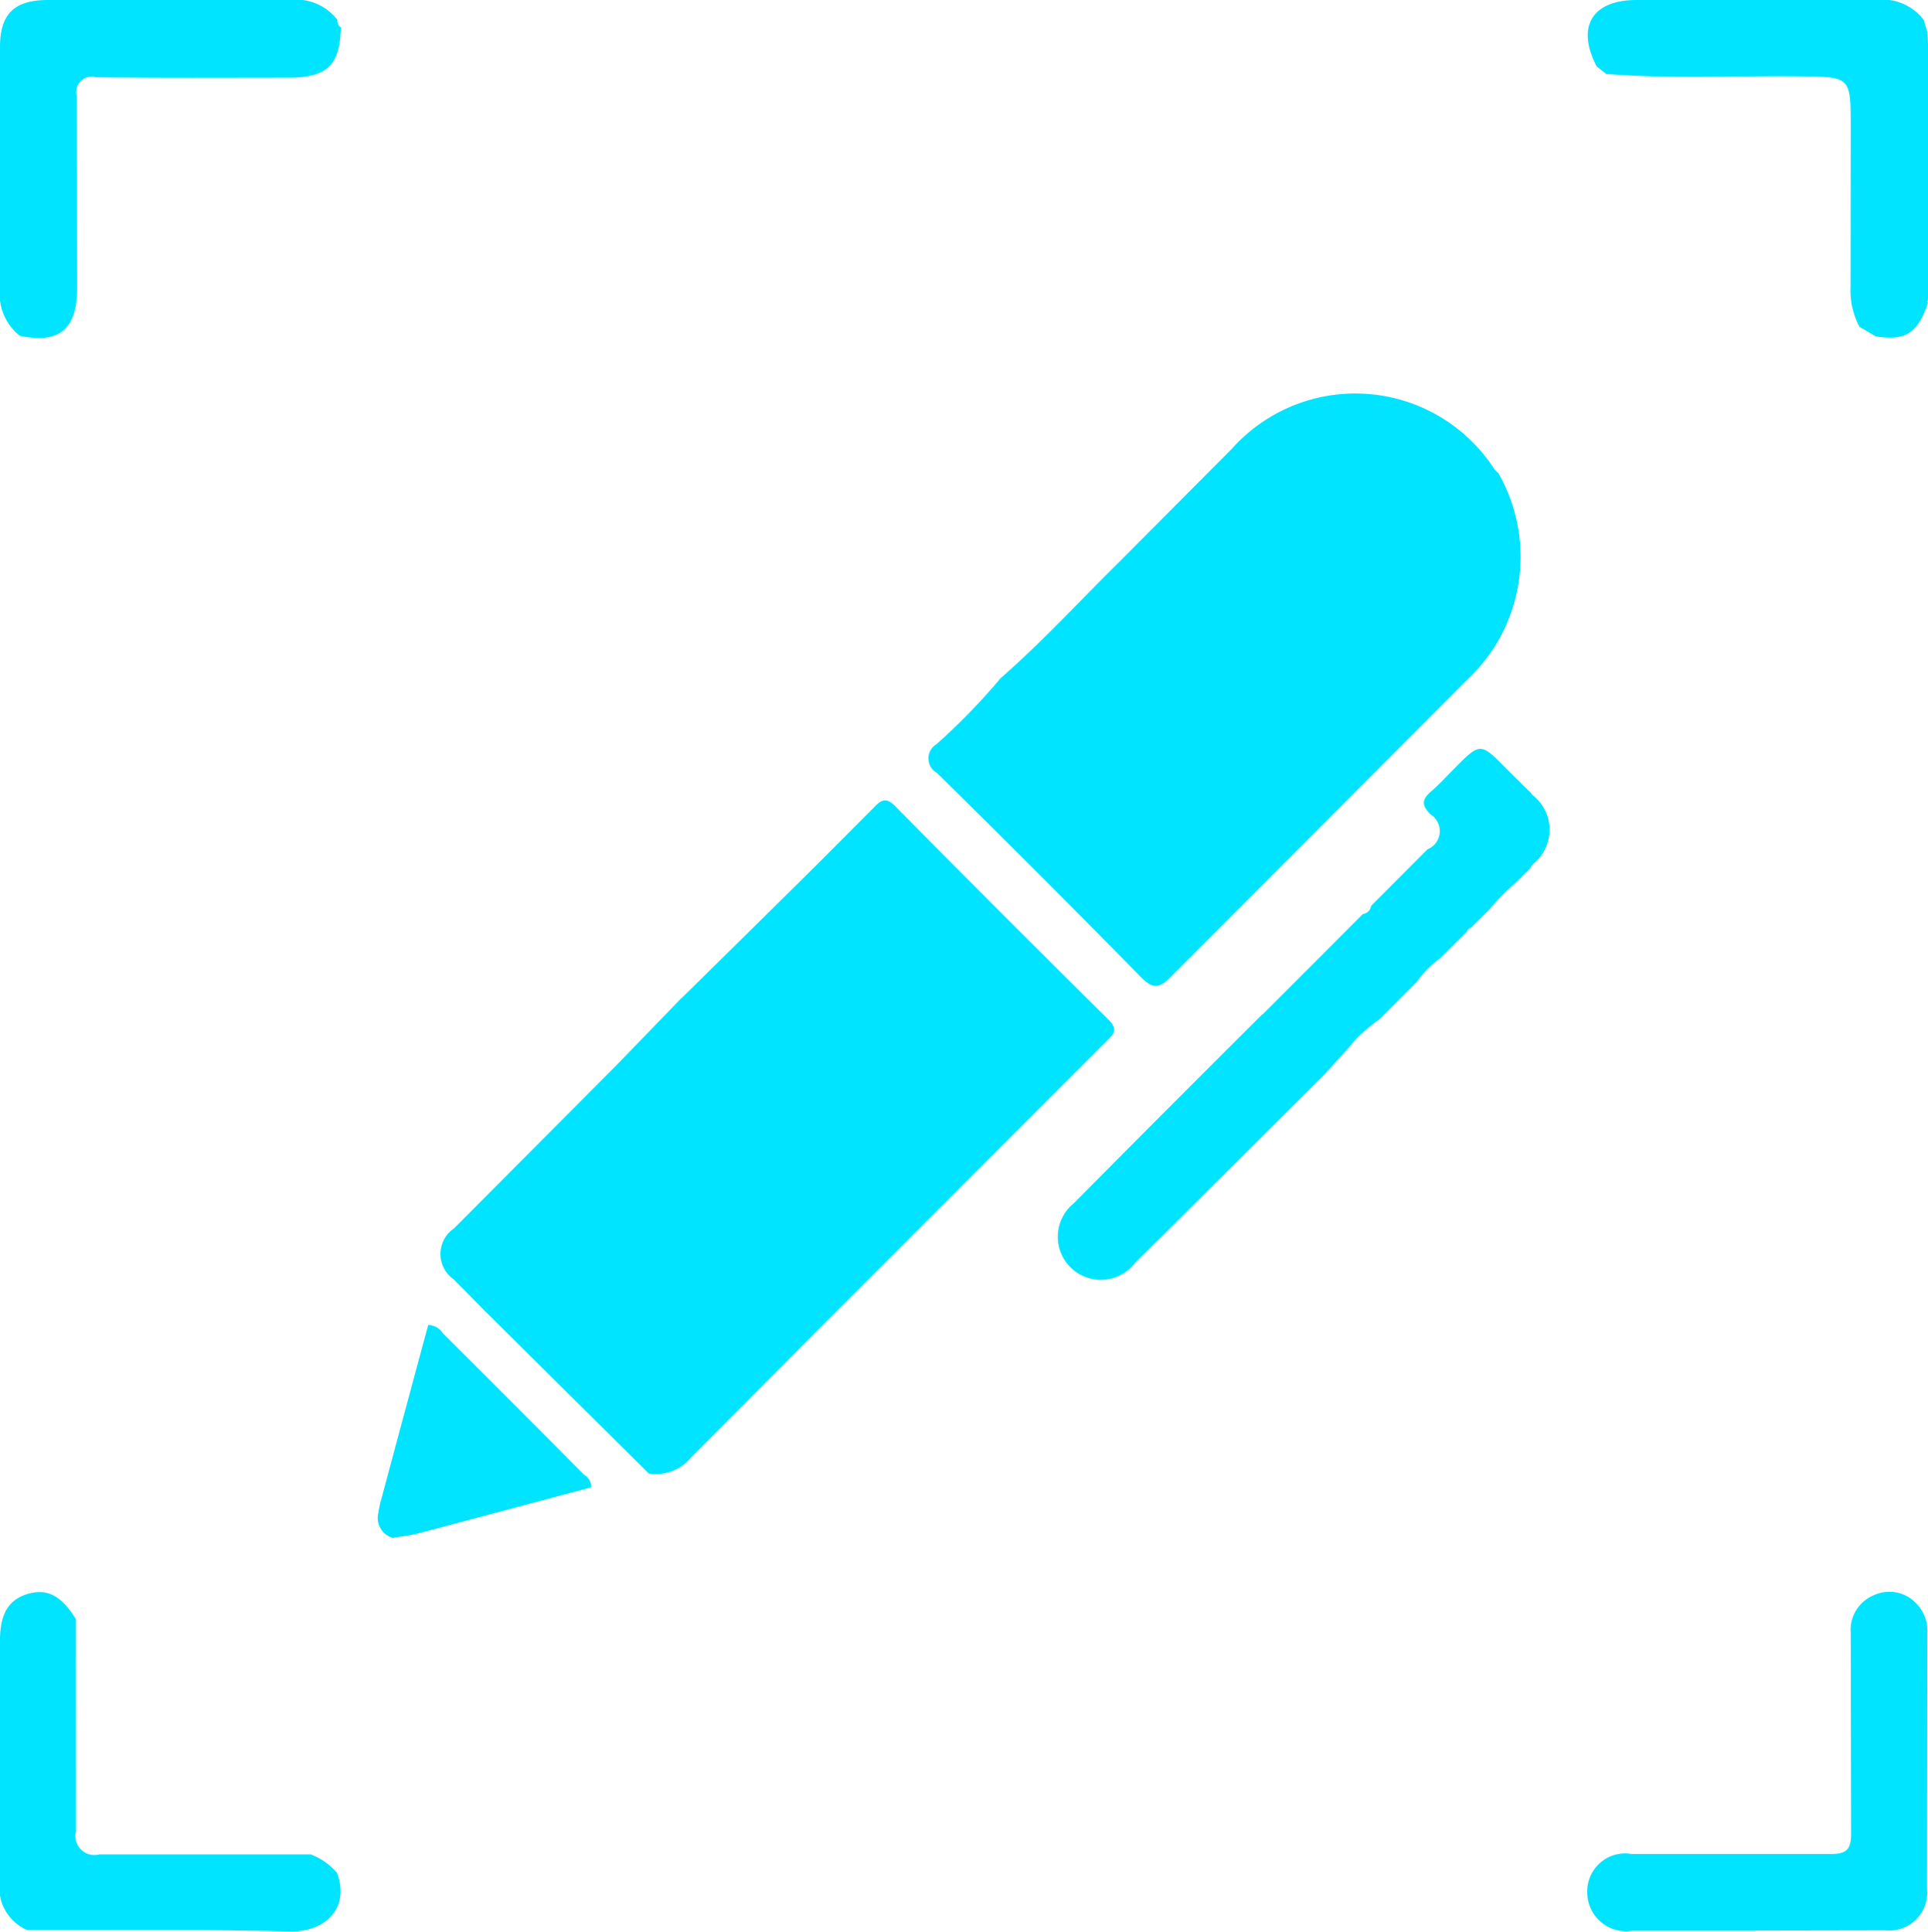
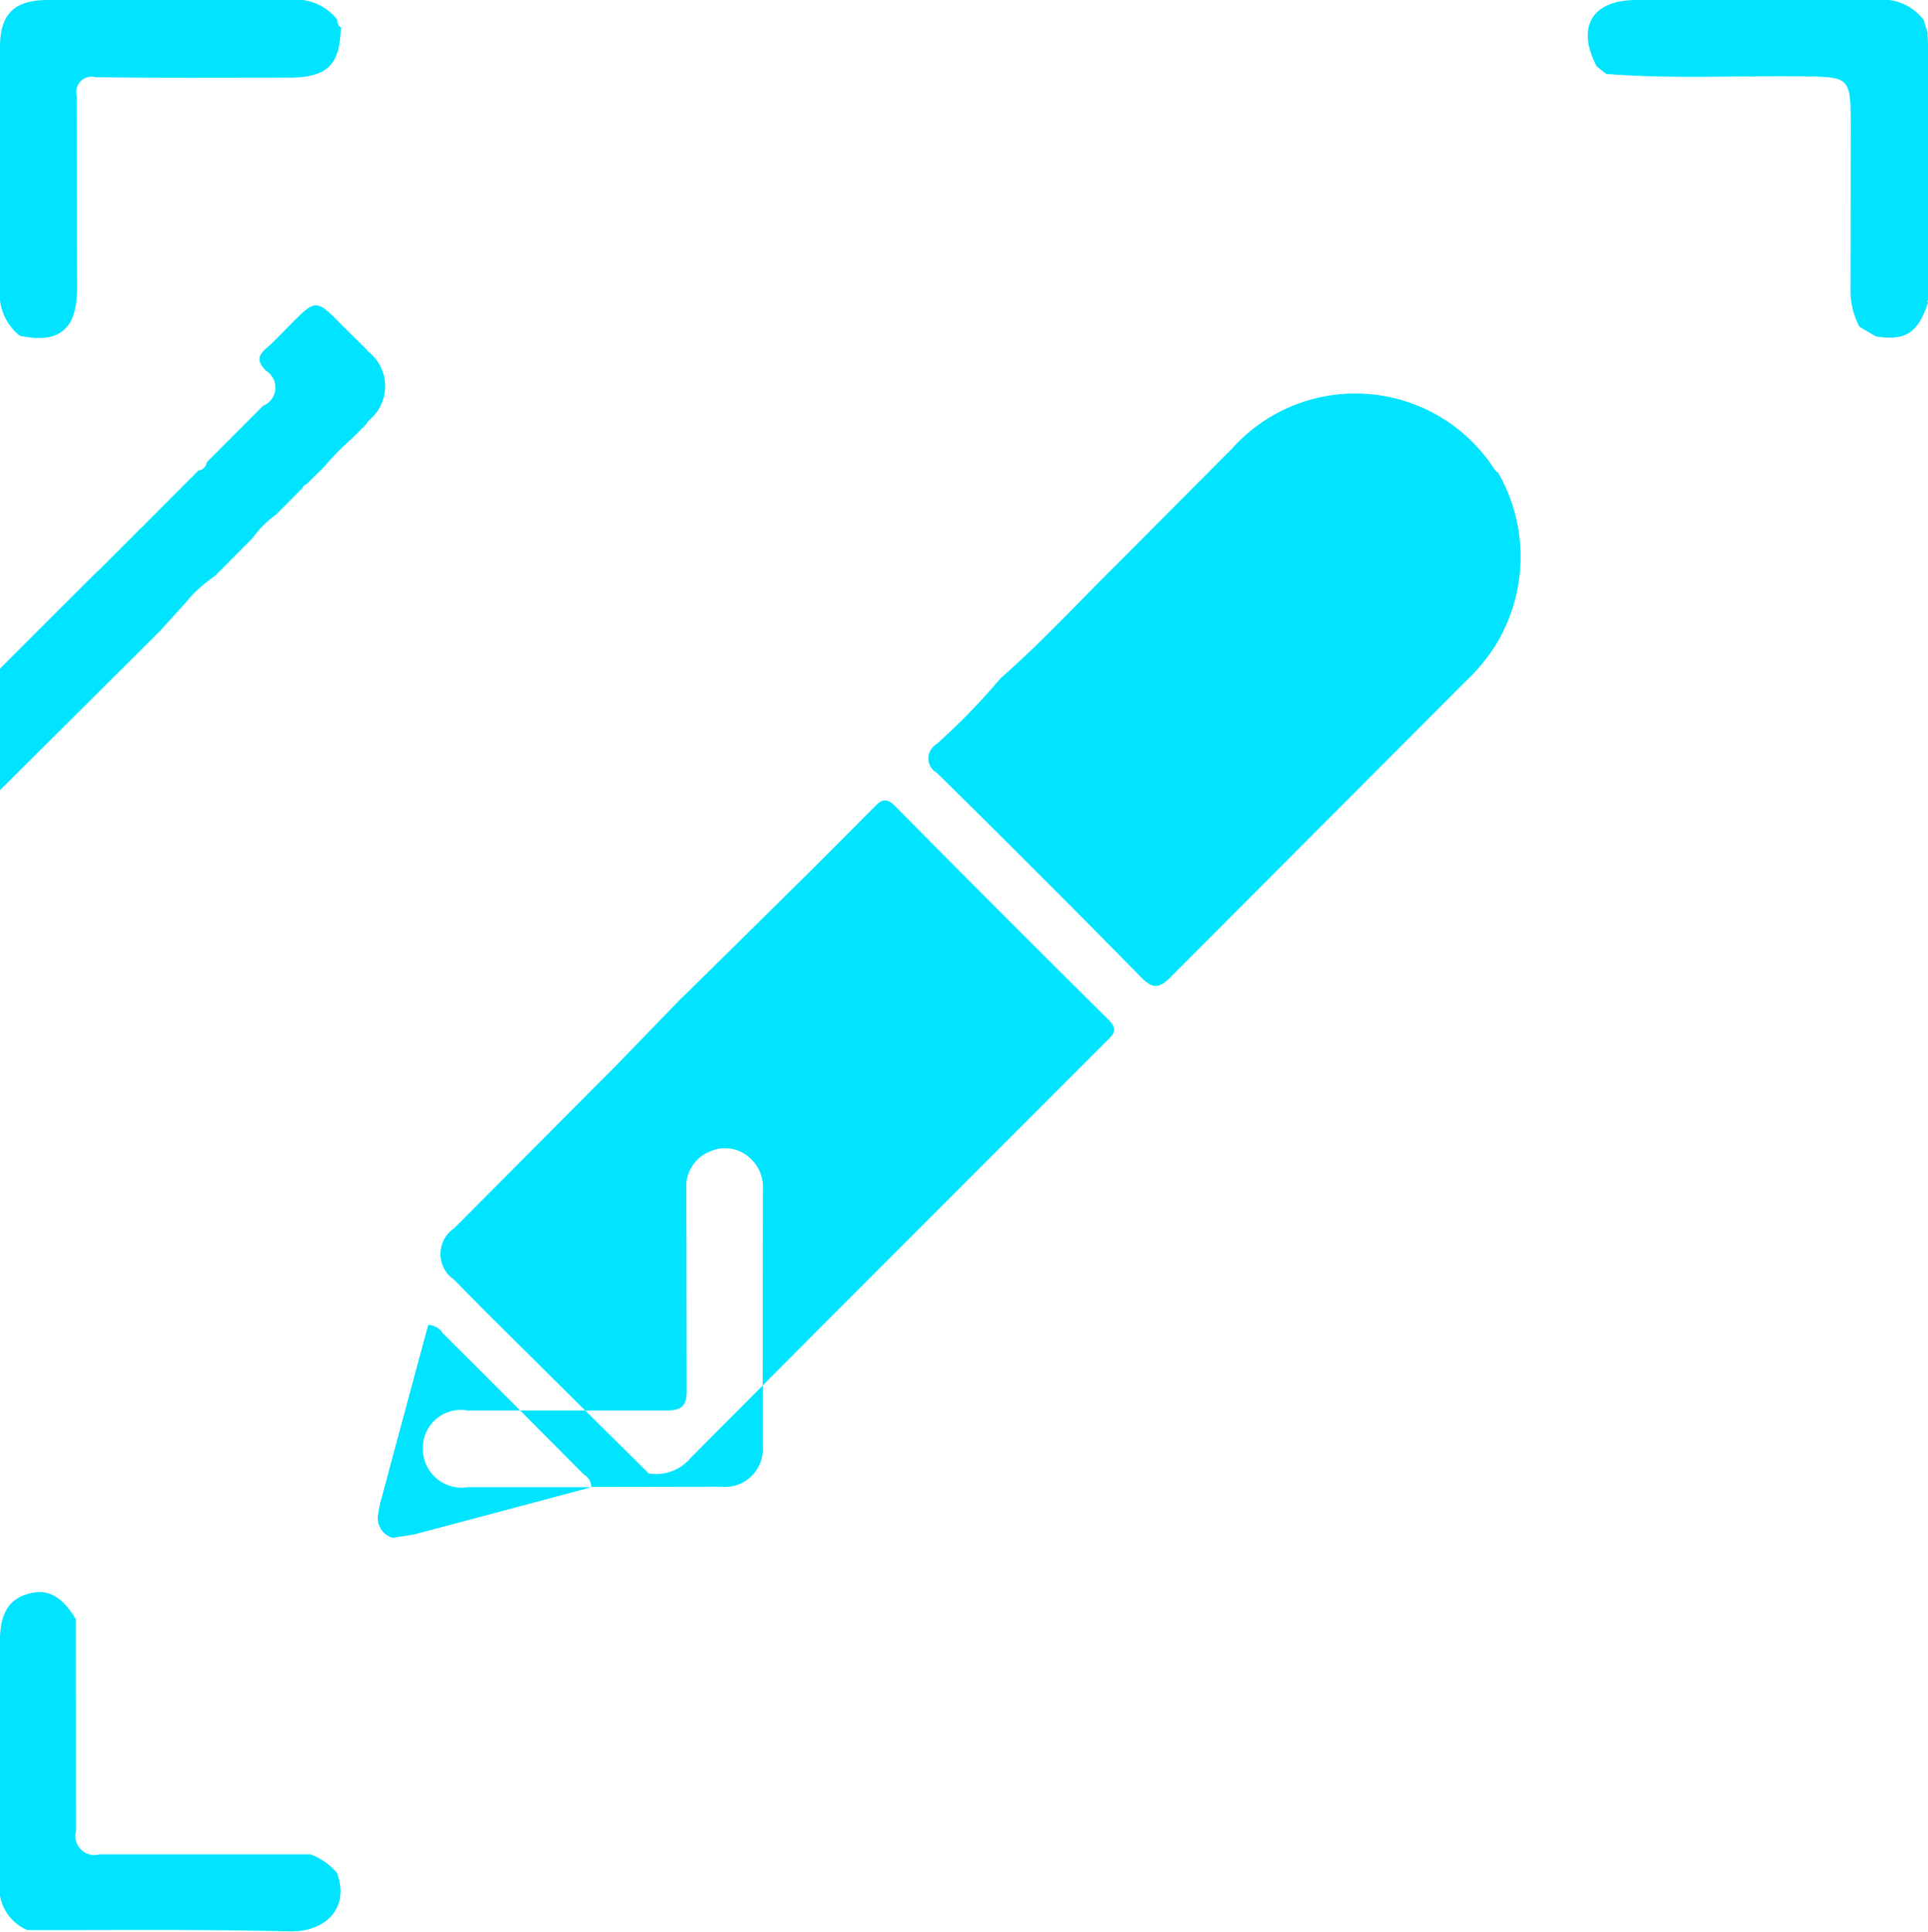
<svg xmlns="http://www.w3.org/2000/svg" width="85.904" height="86.06">
-   <path d="M30.38 44.46q3.05-3 6.1-6.02l2.47-2.48c.316-.33.538-.44.918-.06q4.747 4.8 9.533 9.54c.467.47.167.68-.13.98q-6.5 6.5-12.994 13l-5.5 5.53c-.453.548-1.165.81-1.866.7q-3.668-3.63-7.335-7.27L20.216 57c-.373-.258-.594-.684-.592-1.138s.227-.877.602-1.132l7.23-7.26 2.924-3.02zm36.372-23.4a7.52 7.52 0 0 1-.156 7.75 8.17 8.17 0 0 1-1.287 1.54l-13.17 13.2c-.53.53-.81.48-1.306-.02q-4.517-4.6-9.094-9.1c-.228-.128-.37-.368-.374-.63s.132-.505.356-.64a28.56 28.56 0 0 0 2.859-2.94c1.888-1.65 3.576-3.5 5.365-5.26L54.88 20a7.38 7.38 0 0 1 11.69.88.89.89 0 0 0 .182.19zM15.186 1.26c-.045 1.64-.605 2.18-2.26 2.2-2.888 0-5.777.02-8.665-.02-.24-.065-.494.004-.667.18s-.238.432-.17.67l.01 8.6c-.01 1.8-.828 2.44-2.553 2.07a2.39 2.39 0 0 1-.89-2.07L0 2.1C0 .62.633 0 2.147 0l10.835-.01c.794-.07 1.57.268 2.054.9-.02.15.062.297.2.36zm-.193 82.13c.63 1.56-.445 2.7-2.1 2.66-3.9-.1-7.784-.05-11.676-.06-.832-.353-1.333-1.212-1.232-2.1l.013-10.77c0-1.23.386-1.87 1.283-2.12.83-.23 1.47.1 2.1 1.14l.006 9.44c-.08.292.004.603.217.818s.524.3.816.222h9.42c.444.163.84.435 1.154.8zM85.714.88c.05.18.1.36.17.55l.03.83v11.1c-.038.033-.043.09-.01.13-.46 1.36-1 1.7-2.323 1.5l-.727-.43a3.43 3.43 0 0 1-.4-1.76l.008-7.1c0-2.3 0-2.27-2.247-2.3-2.855-.03-5.71.12-8.564-.1l-.065.01-.443-.35C70.22 1.2 70.928 0 72.92 0l10.73-.01c.795-.077 1.574.26 2.063.9zM26.35 66.26q-3.864 1.035-7.728 2.06c-.36.1-.738.12-1.108.2a.92.92 0 0 1-.661-1.09 5.57 5.57 0 0 1 .17-.76q1.028-3.84 2.056-7.64c.265.007.51.146.65.37q3.15 3.135 6.29 6.3a.65.65 0 0 1 .33.58zm51.88 19.76h-5.51a1.73 1.73 0 0 1-2-1.71 1.69 1.69 0 0 1 1.975-1.71h8.835c.708.01.958-.17.948-.92l-.016-8.93c-.057-.724.358-1.402 1.03-1.68.6-.28 1.313-.17 1.8.28.4.356.614.876.58 1.4l-.01 11.4a1.69 1.69 0 0 1-1.86 1.85l-5.77.01zm-9.976-50.65l-1.113-1.1c-1.18-1.2-1.18-1.2-2.34-.03-.352.35-.682.72-1.058 1.04-.415.36-.383.62-.007 1 .282.174.44.492.413.822s-.24.615-.548.738l-2.512 2.52a.41.41 0 0 1-.366.36l-2.55 2.56c-.056.05-.114.1-.172.17-.027.03-.053.05-.08.08l-1.67 1.67-.008-.01q-4.216 4.2-8.4 8.42a1.92 1.92 0 0 0 .813 3.37 1.92 1.92 0 0 0 1.921-.72q4.226-4.2 8.442-8.4l1.045-1.15c.153-.17.294-.36.462-.52a6.91 6.91 0 0 1 .919-.76l1.693-1.7a4.44 4.44 0 0 1 1.037-1.04l1.177-1.18a.31.31 0 0 1 .187-.18l.81-.8c.37-.44.774-.847 1.2-1.22l.634-.63c.042-.083.098-.157.167-.22.457-.387.71-.962.69-1.56s-.314-1.155-.797-1.51z" fill="#00e4ff" fill-rule="evenodd" />
+   <path d="M30.38 44.46q3.05-3 6.1-6.02l2.47-2.48c.316-.33.538-.44.918-.06q4.747 4.8 9.533 9.54c.467.47.167.68-.13.98q-6.5 6.5-12.994 13l-5.5 5.53c-.453.548-1.165.81-1.866.7q-3.668-3.63-7.335-7.27L20.216 57c-.373-.258-.594-.684-.592-1.138s.227-.877.602-1.132l7.23-7.26 2.924-3.02zm36.372-23.4a7.52 7.52 0 0 1-.156 7.75 8.17 8.17 0 0 1-1.287 1.54l-13.17 13.2c-.53.53-.81.48-1.306-.02q-4.517-4.6-9.094-9.1c-.228-.128-.37-.368-.374-.63s.132-.505.356-.64a28.56 28.56 0 0 0 2.859-2.94c1.888-1.65 3.576-3.5 5.365-5.26L54.88 20a7.38 7.38 0 0 1 11.69.88.89.89 0 0 0 .182.19zM15.186 1.26c-.045 1.64-.605 2.18-2.26 2.2-2.888 0-5.777.02-8.665-.02-.24-.065-.494.004-.667.18s-.238.432-.17.67l.01 8.6c-.01 1.8-.828 2.44-2.553 2.07a2.39 2.39 0 0 1-.89-2.07L0 2.1C0 .62.633 0 2.147 0l10.835-.01c.794-.07 1.57.268 2.054.9-.02.15.062.297.2.36zm-.193 82.13c.63 1.56-.445 2.7-2.1 2.66-3.9-.1-7.784-.05-11.676-.06-.832-.353-1.333-1.212-1.232-2.1l.013-10.77c0-1.23.386-1.87 1.283-2.12.83-.23 1.47.1 2.1 1.14l.006 9.44c-.08.292.004.603.217.818s.524.3.816.222h9.42c.444.163.84.435 1.154.8zM85.714.88c.05.18.1.36.17.55l.03.83v11.1c-.038.033-.043.09-.01.13-.46 1.36-1 1.7-2.323 1.5l-.727-.43a3.43 3.43 0 0 1-.4-1.76l.008-7.1c0-2.3 0-2.27-2.247-2.3-2.855-.03-5.71.12-8.564-.1l-.065.01-.443-.35C70.22 1.2 70.928 0 72.92 0l10.73-.01c.795-.077 1.574.26 2.063.9zM26.35 66.26q-3.864 1.035-7.728 2.06c-.36.1-.738.12-1.108.2a.92.92 0 0 1-.661-1.09 5.57 5.57 0 0 1 .17-.76q1.028-3.84 2.056-7.64c.265.007.51.146.65.37q3.15 3.135 6.29 6.3a.65.65 0 0 1 .33.58zh-5.51a1.73 1.73 0 0 1-2-1.71 1.69 1.69 0 0 1 1.975-1.71h8.835c.708.01.958-.17.948-.92l-.016-8.93c-.057-.724.358-1.402 1.03-1.68.6-.28 1.313-.17 1.8.28.4.356.614.876.58 1.4l-.01 11.4a1.69 1.69 0 0 1-1.86 1.85l-5.77.01zm-9.976-50.65l-1.113-1.1c-1.18-1.2-1.18-1.2-2.34-.03-.352.35-.682.72-1.058 1.04-.415.36-.383.62-.007 1 .282.174.44.492.413.822s-.24.615-.548.738l-2.512 2.52a.41.41 0 0 1-.366.36l-2.55 2.56c-.056.05-.114.1-.172.17-.027.03-.053.05-.08.08l-1.67 1.67-.008-.01q-4.216 4.2-8.4 8.42a1.92 1.92 0 0 0 .813 3.37 1.92 1.92 0 0 0 1.921-.72q4.226-4.2 8.442-8.4l1.045-1.15c.153-.17.294-.36.462-.52a6.91 6.91 0 0 1 .919-.76l1.693-1.7a4.44 4.44 0 0 1 1.037-1.04l1.177-1.18a.31.31 0 0 1 .187-.18l.81-.8c.37-.44.774-.847 1.2-1.22l.634-.63c.042-.083.098-.157.167-.22.457-.387.71-.962.69-1.56s-.314-1.155-.797-1.51z" fill="#00e4ff" fill-rule="evenodd" />
</svg>